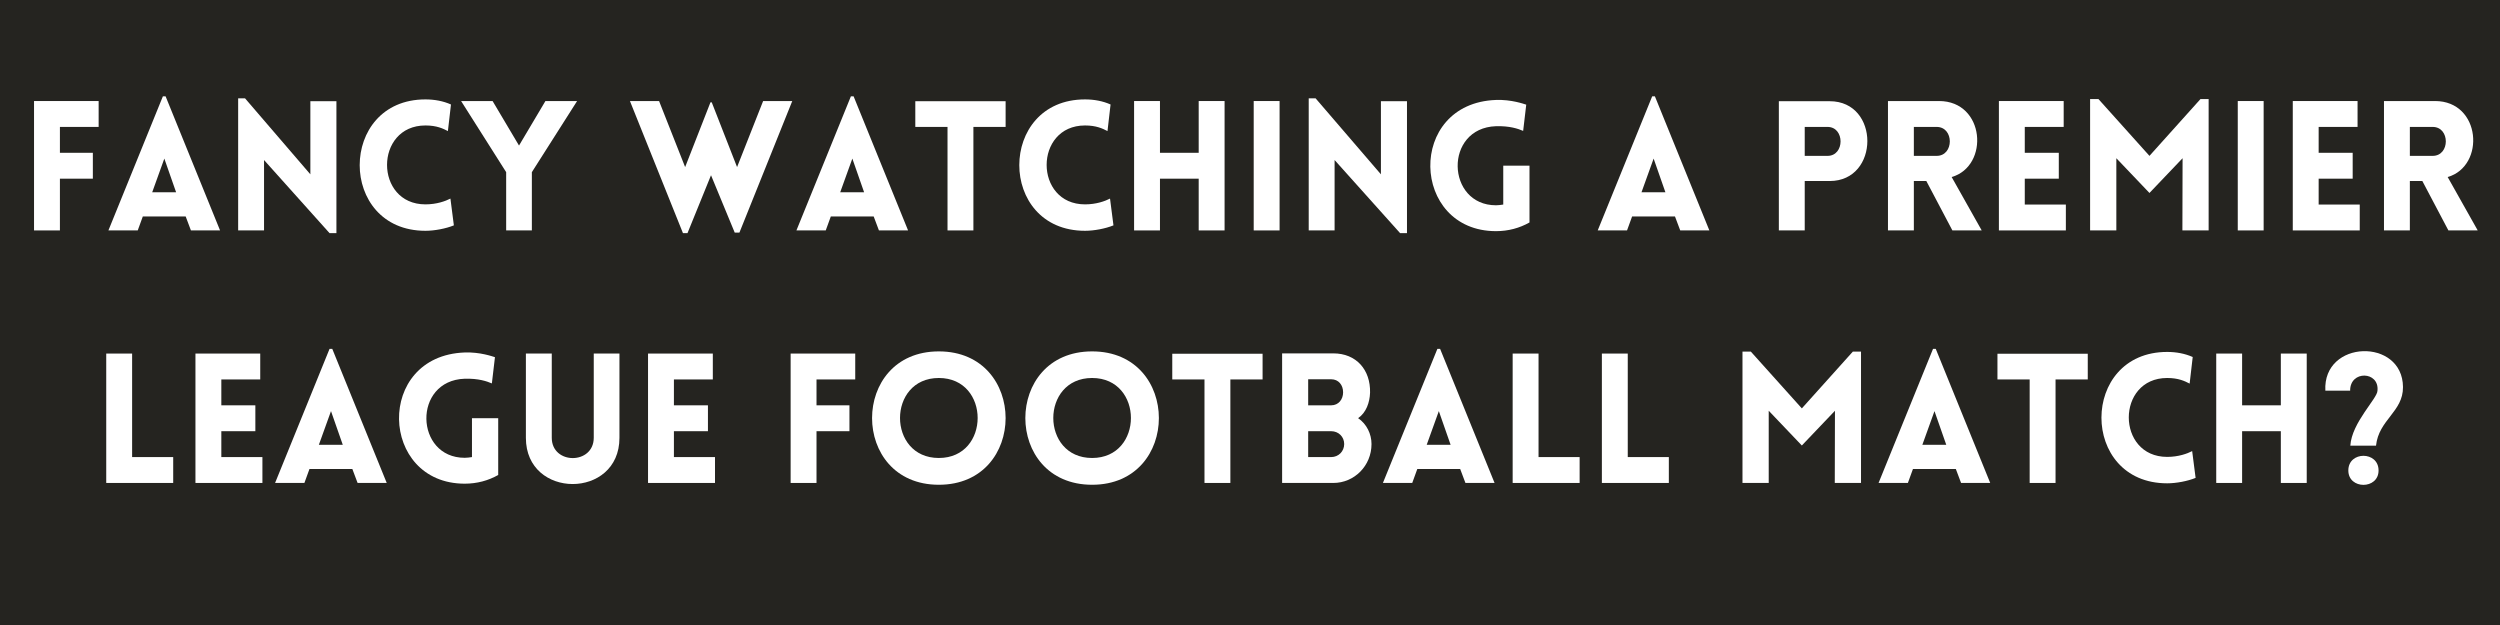
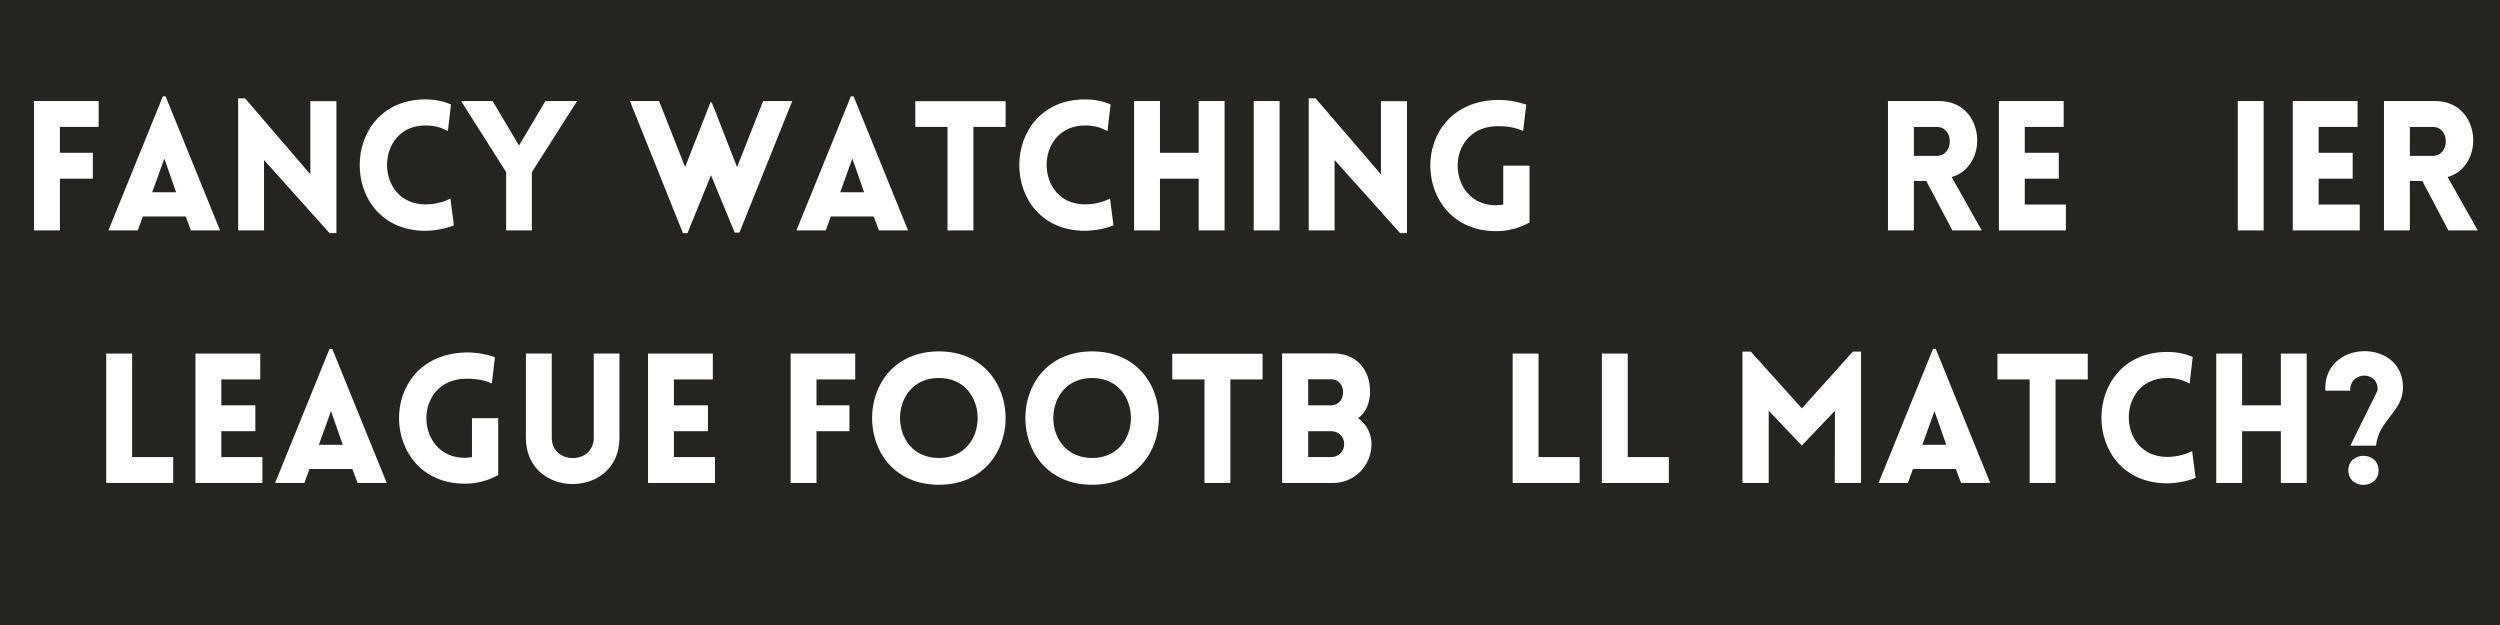
<svg xmlns="http://www.w3.org/2000/svg" width="1584" zoomAndPan="magnify" viewBox="0 0 1188 297" height="396" preserveAspectRatio="xMidYMid meet" version="1.0">
  <defs>
    <g />
  </defs>
  <rect x="-118.8" width="1425.6" fill="#ffffff" y="-29.7" height="356.4" fill-opacity="1" />
  <rect x="-118.8" width="1425.6" fill="#ffffff" y="-29.7" height="356.4" fill-opacity="1" />
  <rect x="-118.8" width="1425.6" fill="#252420" y="-29.7" height="356.4" fill-opacity="1" />
  <g fill="#ffffff" fill-opacity="1">
    <g transform="translate(9.294, 109.5)">
      <g>
        <path d="M 37.578 -49.188 L 37.578 -61.488 L 6.879 -61.488 L 6.879 0 L 19.176 0 L 19.176 -24.594 L 34.828 -24.594 L 34.828 -36.891 L 19.176 -36.891 L 19.176 -49.188 Z M 37.578 -49.188 " />
      </g>
    </g>
  </g>
  <g fill="#ffffff" fill-opacity="1">
    <g transform="translate(50.14, 109.5)">
      <g>
        <path d="M 1.375 0 L 15.309 0 L 17.715 -6.621 L 38.098 -6.621 L 40.59 0 L 54.434 0 L 28.551 -63.723 L 27.262 -63.723 Z M 22.188 -18.145 L 27.949 -34.141 L 33.539 -18.145 Z M 22.188 -18.145 " />
      </g>
    </g>
  </g>
  <g fill="#ffffff" fill-opacity="1">
    <g transform="translate(106.293, 109.5)">
      <g>
        <path d="M 19.176 -33.453 L 50.309 1.289 L 53.574 1.289 L 53.574 -61.402 L 41.191 -61.402 L 41.191 -26.66 L 10.148 -62.777 L 6.879 -62.777 L 6.879 0 L 19.176 0 Z M 19.176 -33.453 " />
      </g>
    </g>
  </g>
  <g fill="#ffffff" fill-opacity="1">
    <g transform="translate(166.832, 109.5)">
      <g>
        <path d="M 46.008 -47.211 L 47.469 -59.852 C 43.77 -61.488 39.645 -62.262 35.344 -62.262 C -6.277 -62.262 -6.363 0.172 35.344 0.172 C 39.645 0.172 45.062 -0.859 48.844 -2.406 L 47.211 -15.137 C 44.891 -13.93 40.676 -12.383 35.344 -12.383 C 11.008 -12.383 11.008 -49.879 35.344 -49.879 C 40.676 -49.879 43.684 -48.414 46.008 -47.211 Z M 46.008 -47.211 " />
      </g>
    </g>
  </g>
  <g fill="#ffffff" fill-opacity="1">
    <g transform="translate(218.599, 109.5)">
      <g>
        <path d="M 21.93 0 L 34.141 0 L 34.141 -27.691 L 55.641 -61.488 L 40.59 -61.488 L 28.035 -40.332 L 15.48 -61.488 L 0.516 -61.488 L 21.93 -27.691 Z M 21.93 0 " />
      </g>
    </g>
  </g>
  <g fill="#ffffff" fill-opacity="1">
    <g transform="translate(274.408, 109.5)">
      <g />
    </g>
  </g>
  <g fill="#ffffff" fill-opacity="1">
    <g transform="translate(298.83, 109.5)">
      <g>
        <path d="M 25.711 1.289 L 27.863 1.289 L 39.043 -26.227 L 50.309 1.031 L 52.543 1.031 L 77.652 -61.488 L 63.809 -61.488 L 51.426 -30.098 L 39.387 -60.883 L 38.785 -60.883 L 26.746 -30.098 L 14.359 -61.488 L 0.516 -61.488 Z M 25.711 1.289 " />
      </g>
    </g>
  </g>
  <g fill="#ffffff" fill-opacity="1">
    <g transform="translate(377.082, 109.5)">
      <g>
        <path d="M 1.375 0 L 15.309 0 L 17.715 -6.621 L 38.098 -6.621 L 40.59 0 L 54.434 0 L 28.551 -63.723 L 27.262 -63.723 Z M 22.188 -18.145 L 27.949 -34.141 L 33.539 -18.145 Z M 22.188 -18.145 " />
      </g>
    </g>
  </g>
  <g fill="#ffffff" fill-opacity="1">
    <g transform="translate(433.235, 109.5)">
      <g>
        <path d="M 29.324 0 L 29.324 -49.188 L 44.633 -49.188 L 44.633 -61.402 L 1.719 -61.402 L 1.719 -49.188 L 17.027 -49.188 L 17.027 0 Z M 29.324 0 " />
      </g>
    </g>
  </g>
  <g fill="#ffffff" fill-opacity="1">
    <g transform="translate(480.273, 109.5)">
      <g>
        <path d="M 46.008 -47.211 L 47.469 -59.852 C 43.77 -61.488 39.645 -62.262 35.344 -62.262 C -6.277 -62.262 -6.363 0.172 35.344 0.172 C 39.645 0.172 45.062 -0.859 48.844 -2.406 L 47.211 -15.137 C 44.891 -13.93 40.676 -12.383 35.344 -12.383 C 11.008 -12.383 11.008 -49.879 35.344 -49.879 C 40.676 -49.879 43.684 -48.414 46.008 -47.211 Z M 46.008 -47.211 " />
      </g>
    </g>
  </g>
  <g fill="#ffffff" fill-opacity="1">
    <g transform="translate(532.04, 109.5)">
      <g>
        <path d="M 49.879 0 L 49.879 -61.488 L 37.578 -61.488 L 37.578 -36.891 L 19.176 -36.891 L 19.176 -61.488 L 6.879 -61.488 L 6.879 0 L 19.176 0 L 19.176 -24.594 L 37.578 -24.594 L 37.578 0 Z M 49.879 0 " />
      </g>
    </g>
  </g>
  <g fill="#ffffff" fill-opacity="1">
    <g transform="translate(588.881, 109.5)">
      <g>
        <path d="M 19.176 0 L 19.176 -61.488 L 6.879 -61.488 L 6.879 0 Z M 19.176 0 " />
      </g>
    </g>
  </g>
  <g fill="#ffffff" fill-opacity="1">
    <g transform="translate(615.023, 109.5)">
      <g>
        <path d="M 19.176 -33.453 L 50.309 1.289 L 53.574 1.289 L 53.574 -61.402 L 41.191 -61.402 L 41.191 -26.66 L 10.148 -62.777 L 6.879 -62.777 L 6.879 0 L 19.176 0 Z M 19.176 -33.453 " />
      </g>
    </g>
  </g>
  <g fill="#ffffff" fill-opacity="1">
    <g transform="translate(675.561, 109.5)">
      <g>
        <path d="M 51.254 -3.785 L 51.254 -30.785 L 38.785 -30.785 L 38.785 -12.297 C 37.664 -12.125 36.461 -11.953 35.344 -11.953 C 11.609 -11.953 10.492 -48.672 35.344 -49.531 C 41.879 -49.707 45.836 -48.328 48.242 -47.297 L 49.707 -59.766 C 48.586 -60.109 42.652 -62.262 35.344 -62.004 C -7.309 -60.453 -5.246 0.344 35.344 0.344 C 41.191 0.344 46.523 -1.117 51.254 -3.785 Z M 51.254 -3.785 " />
      </g>
    </g>
  </g>
  <g fill="#ffffff" fill-opacity="1">
    <g transform="translate(733.434, 109.5)">
      <g />
    </g>
  </g>
  <g fill="#ffffff" fill-opacity="1">
    <g transform="translate(757.856, 109.5)">
      <g>
+         </g>
+     </g>
+   </g>
+   <g fill="#ffffff" fill-opacity="1">
+     <g transform="translate(814.009, 109.5)">
+       <g />
+     </g>
+   </g>
+   <g fill="#ffffff" fill-opacity="1">
+     <g transform="translate(838.43, 109.5)">
+       <g>
+         </g>
+     </g>
+   </g>
+   <g fill="#ffffff" fill-opacity="1">
+     <g transform="translate(890.284, 109.5)">
+       <g>
+         <path d="M 37.492 0 L 51.426 0 L 37.148 -25.367 C 55.207 -30.613 53.059 -61.488 31.129 -61.488 L 6.879 -61.488 L 6.879 0 L 19.176 0 L 19.176 -23.477 L 25.109 -23.477 Z M 19.176 -35.43 L 19.176 -49.188 L 30.012 -49.188 C 38.355 -49.188 38.355 -35.43 30.012 -35.43 Z M 19.176 -35.43 " />
+       </g>
+     </g>
+   </g>
+   <g fill="#ffffff" fill-opacity="1">
+     <g transform="translate(942.997, 109.5)">
+       <g>
+         <path d="M 38.699 0 L 38.699 -12.297 L 19.176 -12.297 L 19.176 -24.594 L 35.344 -24.594 L 35.344 -36.891 L 19.176 -36.891 L 19.176 -49.188 L 37.664 -49.188 L 37.664 -61.488 L 6.879 -61.488 L 6.879 0 Z M 38.699 0 " />
+       </g>
+     </g>
+   </g>
+   <g fill="#ffffff" fill-opacity="1">
+     <g transform="translate(986.337, 109.5)">
+       <g>
+         </g>
+     </g>
+   </g>
+   <g fill="#ffffff" fill-opacity="1">
+     <g transform="translate(1056.506, 109.5)">
+       <g>
+         <path d="M 19.176 0 L 19.176 -61.488 L 6.879 -61.488 L 6.879 0 Z M 19.176 0 " />
+       </g>
+     </g>
+   </g>
+   <g fill="#ffffff" fill-opacity="1">
+     <g transform="translate(1082.648, 109.5)">
+       <g>
+         <path d="M 38.699 0 L 38.699 -12.297 L 19.176 -12.297 L 19.176 -24.594 L 35.344 -24.594 L 35.344 -36.891 L 19.176 -36.891 L 19.176 -49.188 L 37.664 -49.188 L 37.664 -61.488 L 6.879 -61.488 L 6.879 0 Z M 38.699 0 " />
+       </g>
+     </g>
+   </g>
+   <g fill="#ffffff" fill-opacity="1">
+     <g transform="translate(1125.988, 109.5)">
+       <g>
+         <path d="M 37.492 0 L 51.426 0 L 37.148 -25.367 C 55.207 -30.613 53.059 -61.488 31.129 -61.488 L 6.879 -61.488 L 6.879 0 L 19.176 0 L 19.176 -23.477 L 25.109 -23.477 Z M 19.176 -35.43 L 19.176 -49.188 L 30.012 -49.188 C 38.355 -49.188 38.355 -35.43 30.012 -35.43 Z M 19.176 -35.43 " />
+       </g>
+     </g>
+   </g>
+   <g fill="#ffffff" fill-opacity="1">
+     <g transform="translate(43.606, 229.5)">
+       <g>
+         <path d="M 6.879 -61.488 L 6.879 0 L 38.699 0 L 38.699 -12.297 L 19.176 -12.297 L 19.176 -61.488 Z M 6.879 -61.488 " />
+       </g>
+     </g>
+   </g>
+   <g fill="#ffffff" fill-opacity="1">
+     <g transform="translate(86.001, 229.5)">
+       <g>
+         <path d="M 38.699 0 L 38.699 -12.297 L 19.176 -12.297 L 19.176 -24.594 L 35.344 -24.594 L 35.344 -36.891 L 19.176 -36.891 L 19.176 -49.188 L 37.664 -49.188 L 37.664 -61.488 L 6.879 -61.488 L 6.879 0 Z M 38.699 0 " />
+       </g>
+     </g>
+   </g>
+   <g fill="#ffffff" fill-opacity="1">
+     <g transform="translate(129.341, 229.5)">
+       <g>
        <path d="M 1.375 0 L 15.309 0 L 17.715 -6.621 L 38.098 -6.621 L 40.59 0 L 54.434 0 L 28.551 -63.723 L 27.262 -63.723 Z M 22.188 -18.145 L 27.949 -34.141 L 33.539 -18.145 Z M 22.188 -18.145 " />
      </g>
    </g>
  </g>
  <g fill="#ffffff" fill-opacity="1">
-     <g transform="translate(814.009, 109.5)">
-       <g />
-     </g>
-   </g>
-   <g fill="#ffffff" fill-opacity="1">
-     <g transform="translate(838.43, 109.5)">
-       <g>
-         <path d="M 19.176 0 L 19.176 -23.477 L 31.043 -23.477 C 54.863 -23.477 54.949 -61.402 31.043 -61.402 L 6.879 -61.402 L 6.879 0 Z M 19.176 -35.43 L 19.176 -49.188 L 30.012 -49.188 C 38.27 -49.188 38.27 -35.43 30.012 -35.43 Z M 19.176 -35.43 " />
-       </g>
-     </g>
-   </g>
-   <g fill="#ffffff" fill-opacity="1">
-     <g transform="translate(890.284, 109.5)">
-       <g>
-         <path d="M 37.492 0 L 51.426 0 L 37.148 -25.367 C 55.207 -30.613 53.059 -61.488 31.129 -61.488 L 6.879 -61.488 L 6.879 0 L 19.176 0 L 19.176 -23.477 L 25.109 -23.477 Z M 19.176 -35.43 L 19.176 -49.188 L 30.012 -49.188 C 38.355 -49.188 38.355 -35.43 30.012 -35.43 Z M 19.176 -35.43 " />
-       </g>
-     </g>
-   </g>
-   <g fill="#ffffff" fill-opacity="1">
-     <g transform="translate(942.997, 109.5)">
+     <g transform="translate(185.494, 229.5)">
+       <g>
+         <path d="M 51.254 -3.785 L 51.254 -30.785 L 38.785 -30.785 L 38.785 -12.297 C 37.664 -12.125 36.461 -11.953 35.344 -11.953 C 11.609 -11.953 10.492 -48.672 35.344 -49.531 C 41.879 -49.707 45.836 -48.328 48.242 -47.297 L 49.707 -59.766 C 48.586 -60.109 42.652 -62.262 35.344 -62.004 C -7.309 -60.453 -5.246 0.344 35.344 0.344 C 41.191 0.344 46.523 -1.117 51.254 -3.785 Z M 51.254 -3.785 " />
+       </g>
+     </g>
+   </g>
+   <g fill="#ffffff" fill-opacity="1">
+     <g transform="translate(243.366, 229.5)">
+       <g>
+         <path d="M 50.996 -21.414 L 50.996 -61.488 L 38.785 -61.488 L 38.785 -21.5 C 38.785 -8.598 18.832 -8.598 18.832 -21.5 L 18.832 -61.488 L 6.535 -61.488 L 6.535 -21.414 C 6.535 7.824 50.996 7.824 50.996 -21.414 Z M 50.996 -21.414 " />
+       </g>
+     </g>
+   </g>
+   <g fill="#ffffff" fill-opacity="1">
+     <g transform="translate(301.067, 229.5)">
      <g>
        <path d="M 38.699 0 L 38.699 -12.297 L 19.176 -12.297 L 19.176 -24.594 L 35.344 -24.594 L 35.344 -36.891 L 19.176 -36.891 L 19.176 -49.188 L 37.664 -49.188 L 37.664 -61.488 L 6.879 -61.488 L 6.879 0 Z M 38.699 0 " />
      </g>
    </g>
  </g>
  <g fill="#ffffff" fill-opacity="1">
-     <g transform="translate(986.337, 109.5)">
+     <g transform="translate(344.407, 229.5)">
+       <g />
+     </g>
+   </g>
+   <g fill="#ffffff" fill-opacity="1">
+     <g transform="translate(368.829, 229.5)">
+       <g>
+         <path d="M 37.578 -49.188 L 37.578 -61.488 L 6.879 -61.488 L 6.879 0 L 19.176 0 L 19.176 -24.594 L 34.828 -24.594 L 34.828 -36.891 L 19.176 -36.891 L 19.176 -49.188 Z M 37.578 -49.188 " />
+       </g>
+     </g>
+   </g>
+   <g fill="#ffffff" fill-opacity="1">
+     <g transform="translate(409.675, 229.5)">
+       <g>
+         <path d="M 36.461 0.859 C 78.77 0.859 78.77 -62.52 36.461 -62.52 C -5.848 -62.52 -5.848 0.859 36.461 0.859 Z M 36.461 -11.867 C 11.867 -11.867 11.867 -49.879 36.461 -49.879 C 61.055 -49.879 61.055 -11.867 36.461 -11.867 Z M 36.461 -11.867 " />
+       </g>
+     </g>
+   </g>
+   <g fill="#ffffff" fill-opacity="1">
+     <g transform="translate(482.51, 229.5)">
+       <g>
+         <path d="M 36.461 0.859 C 78.77 0.859 78.77 -62.52 36.461 -62.52 C -5.848 -62.52 -5.848 0.859 36.461 0.859 Z M 36.461 -11.867 C 11.867 -11.867 11.867 -49.879 36.461 -49.879 C 61.055 -49.879 61.055 -11.867 36.461 -11.867 Z M 36.461 -11.867 " />
+       </g>
+     </g>
+   </g>
+   <g fill="#ffffff" fill-opacity="1">
+     <g transform="translate(555.346, 229.5)">
+       <g>
+         <path d="M 29.324 0 L 29.324 -49.188 L 44.633 -49.188 L 44.633 -61.402 L 1.719 -61.402 L 1.719 -49.188 L 17.027 -49.188 L 17.027 0 Z M 29.324 0 " />
+       </g>
+     </g>
+   </g>
+   <g fill="#ffffff" fill-opacity="1">
+     <g transform="translate(602.384, 229.5)">
+       <g>
+         <path d="M 6.879 0 L 31.215 0 C 41.191 0 49.359 -8.168 49.359 -18.488 C 49.359 -23.305 47.039 -28.035 42.996 -30.785 C 46.867 -33.453 48.5 -38.27 48.672 -42.91 C 48.93 -53.746 42.137 -61.574 31.215 -61.574 L 6.879 -61.574 Z M 19.262 -49.273 L 30.184 -49.273 C 33.711 -49.273 35.859 -46.523 35.859 -43.082 C 35.859 -39.73 33.711 -36.891 30.184 -36.891 L 19.262 -36.891 Z M 19.262 -24.594 L 30.184 -24.594 C 33.711 -24.594 36.375 -21.93 36.375 -18.488 C 36.375 -15.051 33.711 -12.297 30.184 -12.297 L 19.262 -12.297 Z M 19.262 -24.594 " />
+       </g>
+     </g>
+   </g>
+   <g fill="#ffffff" fill-opacity="1">
+     <g transform="translate(655.785, 229.5)">
+       <g>
+         </g>
+     </g>
+   </g>
+   <g fill="#ffffff" fill-opacity="1">
+     <g transform="translate(711.938, 229.5)">
+       <g>
+         <path d="M 6.879 -61.488 L 6.879 0 L 38.699 0 L 38.699 -12.297 L 19.176 -12.297 L 19.176 -61.488 Z M 6.879 -61.488 " />
+       </g>
+     </g>
+   </g>
+   <g fill="#ffffff" fill-opacity="1">
+     <g transform="translate(754.332, 229.5)">
+       <g>
+         <path d="M 6.879 -61.488 L 6.879 0 L 38.699 0 L 38.699 -12.297 L 19.176 -12.297 L 19.176 -61.488 Z M 6.879 -61.488 " />
+       </g>
+     </g>
+   </g>
+   <g fill="#ffffff" fill-opacity="1">
+     <g transform="translate(796.726, 229.5)">
+       <g />
+     </g>
+   </g>
+   <g fill="#ffffff" fill-opacity="1">
+     <g transform="translate(821.148, 229.5)">
      <g>
        <path d="M 35.086 -35.43 L 10.836 -62.434 L 6.879 -62.434 L 6.879 0 L 19.348 0 L 19.348 -34.312 L 35.086 -17.801 L 50.824 -34.312 L 50.738 0 L 63.207 0 L 63.207 -62.434 L 59.336 -62.434 Z M 35.086 -35.43 " />
      </g>
    </g>
  </g>
  <g fill="#ffffff" fill-opacity="1">
-     <g transform="translate(1056.506, 109.5)">
-       <g>
-         <path d="M 19.176 0 L 19.176 -61.488 L 6.879 -61.488 L 6.879 0 Z M 19.176 0 " />
-       </g>
-     </g>
-   </g>
-   <g fill="#ffffff" fill-opacity="1">
-     <g transform="translate(1082.648, 109.5)">
-       <g>
-         <path d="M 38.699 0 L 38.699 -12.297 L 19.176 -12.297 L 19.176 -24.594 L 35.344 -24.594 L 35.344 -36.891 L 19.176 -36.891 L 19.176 -49.188 L 37.664 -49.188 L 37.664 -61.488 L 6.879 -61.488 L 6.879 0 Z M 38.699 0 " />
-       </g>
-     </g>
-   </g>
-   <g fill="#ffffff" fill-opacity="1">
-     <g transform="translate(1125.988, 109.5)">
-       <g>
-         <path d="M 37.492 0 L 51.426 0 L 37.148 -25.367 C 55.207 -30.613 53.059 -61.488 31.129 -61.488 L 6.879 -61.488 L 6.879 0 L 19.176 0 L 19.176 -23.477 L 25.109 -23.477 Z M 19.176 -35.43 L 19.176 -49.188 L 30.012 -49.188 C 38.355 -49.188 38.355 -35.43 30.012 -35.43 Z M 19.176 -35.43 " />
-       </g>
-     </g>
-   </g>
-   <g fill="#ffffff" fill-opacity="1">
-     <g transform="translate(43.606, 229.5)">
-       <g>
-         <path d="M 6.879 -61.488 L 6.879 0 L 38.699 0 L 38.699 -12.297 L 19.176 -12.297 L 19.176 -61.488 Z M 6.879 -61.488 " />
-       </g>
-     </g>
-   </g>
-   <g fill="#ffffff" fill-opacity="1">
-     <g transform="translate(86.001, 229.5)">
-       <g>
-         <path d="M 38.699 0 L 38.699 -12.297 L 19.176 -12.297 L 19.176 -24.594 L 35.344 -24.594 L 35.344 -36.891 L 19.176 -36.891 L 19.176 -49.188 L 37.664 -49.188 L 37.664 -61.488 L 6.879 -61.488 L 6.879 0 Z M 38.699 0 " />
-       </g>
-     </g>
-   </g>
-   <g fill="#ffffff" fill-opacity="1">
-     <g transform="translate(129.341, 229.5)">
+     <g transform="translate(891.317, 229.5)">
      <g>
        <path d="M 1.375 0 L 15.309 0 L 17.715 -6.621 L 38.098 -6.621 L 40.59 0 L 54.434 0 L 28.551 -63.723 L 27.262 -63.723 Z M 22.188 -18.145 L 27.949 -34.141 L 33.539 -18.145 Z M 22.188 -18.145 " />
      </g>
    </g>
  </g>
  <g fill="#ffffff" fill-opacity="1">
-     <g transform="translate(185.494, 229.5)">
-       <g>
-         <path d="M 51.254 -3.785 L 51.254 -30.785 L 38.785 -30.785 L 38.785 -12.297 C 37.664 -12.125 36.461 -11.953 35.344 -11.953 C 11.609 -11.953 10.492 -48.672 35.344 -49.531 C 41.879 -49.707 45.836 -48.328 48.242 -47.297 L 49.707 -59.766 C 48.586 -60.109 42.652 -62.262 35.344 -62.004 C -7.309 -60.453 -5.246 0.344 35.344 0.344 C 41.191 0.344 46.523 -1.117 51.254 -3.785 Z M 51.254 -3.785 " />
-       </g>
-     </g>
-   </g>
-   <g fill="#ffffff" fill-opacity="1">
-     <g transform="translate(243.366, 229.5)">
-       <g>
-         <path d="M 50.996 -21.414 L 50.996 -61.488 L 38.785 -61.488 L 38.785 -21.5 C 38.785 -8.598 18.832 -8.598 18.832 -21.5 L 18.832 -61.488 L 6.535 -61.488 L 6.535 -21.414 C 6.535 7.824 50.996 7.824 50.996 -21.414 Z M 50.996 -21.414 " />
-       </g>
-     </g>
-   </g>
-   <g fill="#ffffff" fill-opacity="1">
-     <g transform="translate(301.067, 229.5)">
-       <g>
-         <path d="M 38.699 0 L 38.699 -12.297 L 19.176 -12.297 L 19.176 -24.594 L 35.344 -24.594 L 35.344 -36.891 L 19.176 -36.891 L 19.176 -49.188 L 37.664 -49.188 L 37.664 -61.488 L 6.879 -61.488 L 6.879 0 Z M 38.699 0 " />
-       </g>
-     </g>
-   </g>
-   <g fill="#ffffff" fill-opacity="1">
-     <g transform="translate(344.407, 229.5)">
-       <g />
-     </g>
-   </g>
-   <g fill="#ffffff" fill-opacity="1">
-     <g transform="translate(368.829, 229.5)">
-       <g>
-         <path d="M 37.578 -49.188 L 37.578 -61.488 L 6.879 -61.488 L 6.879 0 L 19.176 0 L 19.176 -24.594 L 34.828 -24.594 L 34.828 -36.891 L 19.176 -36.891 L 19.176 -49.188 Z M 37.578 -49.188 " />
-       </g>
-     </g>
-   </g>
-   <g fill="#ffffff" fill-opacity="1">
-     <g transform="translate(409.675, 229.5)">
-       <g>
-         <path d="M 36.461 0.859 C 78.77 0.859 78.77 -62.52 36.461 -62.52 C -5.848 -62.52 -5.848 0.859 36.461 0.859 Z M 36.461 -11.867 C 11.867 -11.867 11.867 -49.879 36.461 -49.879 C 61.055 -49.879 61.055 -11.867 36.461 -11.867 Z M 36.461 -11.867 " />
-       </g>
-     </g>
-   </g>
-   <g fill="#ffffff" fill-opacity="1">
-     <g transform="translate(482.51, 229.5)">
-       <g>
-         <path d="M 36.461 0.859 C 78.77 0.859 78.77 -62.52 36.461 -62.52 C -5.848 -62.52 -5.848 0.859 36.461 0.859 Z M 36.461 -11.867 C 11.867 -11.867 11.867 -49.879 36.461 -49.879 C 61.055 -49.879 61.055 -11.867 36.461 -11.867 Z M 36.461 -11.867 " />
-       </g>
-     </g>
-   </g>
-   <g fill="#ffffff" fill-opacity="1">
-     <g transform="translate(555.346, 229.5)">
+     <g transform="translate(947.47, 229.5)">
      <g>
        <path d="M 29.324 0 L 29.324 -49.188 L 44.633 -49.188 L 44.633 -61.402 L 1.719 -61.402 L 1.719 -49.188 L 17.027 -49.188 L 17.027 0 Z M 29.324 0 " />
      </g>
    </g>
  </g>
  <g fill="#ffffff" fill-opacity="1">
-     <g transform="translate(602.384, 229.5)">
-       <g>
-         <path d="M 6.879 0 L 31.215 0 C 41.191 0 49.359 -8.168 49.359 -18.488 C 49.359 -23.305 47.039 -28.035 42.996 -30.785 C 46.867 -33.453 48.5 -38.27 48.672 -42.91 C 48.93 -53.746 42.137 -61.574 31.215 -61.574 L 6.879 -61.574 Z M 19.262 -49.273 L 30.184 -49.273 C 33.711 -49.273 35.859 -46.523 35.859 -43.082 C 35.859 -39.73 33.711 -36.891 30.184 -36.891 L 19.262 -36.891 Z M 19.262 -24.594 L 30.184 -24.594 C 33.711 -24.594 36.375 -21.93 36.375 -18.488 C 36.375 -15.051 33.711 -12.297 30.184 -12.297 L 19.262 -12.297 Z M 19.262 -24.594 " />
-       </g>
-     </g>
-   </g>
-   <g fill="#ffffff" fill-opacity="1">
-     <g transform="translate(655.785, 229.5)">
-       <g>
-         <path d="M 1.375 0 L 15.309 0 L 17.715 -6.621 L 38.098 -6.621 L 40.59 0 L 54.434 0 L 28.551 -63.723 L 27.262 -63.723 Z M 22.188 -18.145 L 27.949 -34.141 L 33.539 -18.145 Z M 22.188 -18.145 " />
-       </g>
-     </g>
-   </g>
-   <g fill="#ffffff" fill-opacity="1">
-     <g transform="translate(711.938, 229.5)">
-       <g>
-         <path d="M 6.879 -61.488 L 6.879 0 L 38.699 0 L 38.699 -12.297 L 19.176 -12.297 L 19.176 -61.488 Z M 6.879 -61.488 " />
-       </g>
-     </g>
-   </g>
-   <g fill="#ffffff" fill-opacity="1">
-     <g transform="translate(754.332, 229.5)">
-       <g>
-         <path d="M 6.879 -61.488 L 6.879 0 L 38.699 0 L 38.699 -12.297 L 19.176 -12.297 L 19.176 -61.488 Z M 6.879 -61.488 " />
-       </g>
-     </g>
-   </g>
-   <g fill="#ffffff" fill-opacity="1">
-     <g transform="translate(796.726, 229.5)">
-       <g />
-     </g>
-   </g>
-   <g fill="#ffffff" fill-opacity="1">
-     <g transform="translate(821.148, 229.5)">
-       <g>
-         <path d="M 35.086 -35.43 L 10.836 -62.434 L 6.879 -62.434 L 6.879 0 L 19.348 0 L 19.348 -34.312 L 35.086 -17.801 L 50.824 -34.312 L 50.738 0 L 63.207 0 L 63.207 -62.434 L 59.336 -62.434 Z M 35.086 -35.43 " />
-       </g>
-     </g>
-   </g>
-   <g fill="#ffffff" fill-opacity="1">
-     <g transform="translate(891.317, 229.5)">
-       <g>
-         <path d="M 1.375 0 L 15.309 0 L 17.715 -6.621 L 38.098 -6.621 L 40.59 0 L 54.434 0 L 28.551 -63.723 L 27.262 -63.723 Z M 22.188 -18.145 L 27.949 -34.141 L 33.539 -18.145 Z M 22.188 -18.145 " />
-       </g>
-     </g>
-   </g>
-   <g fill="#ffffff" fill-opacity="1">
-     <g transform="translate(947.47, 229.5)">
-       <g>
-         <path d="M 29.324 0 L 29.324 -49.188 L 44.633 -49.188 L 44.633 -61.402 L 1.719 -61.402 L 1.719 -49.188 L 17.027 -49.188 L 17.027 0 Z M 29.324 0 " />
-       </g>
-     </g>
-   </g>
-   <g fill="#ffffff" fill-opacity="1">
    <g transform="translate(994.508, 229.5)">
      <g>
        <path d="M 46.008 -47.211 L 47.469 -59.852 C 43.77 -61.488 39.645 -62.262 35.344 -62.262 C -6.277 -62.262 -6.363 0.172 35.344 0.172 C 39.645 0.172 45.062 -0.859 48.844 -2.406 L 47.211 -15.137 C 44.891 -13.93 40.676 -12.383 35.344 -12.383 C 11.008 -12.383 11.008 -49.879 35.344 -49.879 C 40.676 -49.879 43.684 -48.414 46.008 -47.211 Z M 46.008 -47.211 " />
      </g>
    </g>
  </g>
  <g fill="#ffffff" fill-opacity="1">
    <g transform="translate(1046.275, 229.5)">
      <g>
        <path d="M 49.879 0 L 49.879 -61.488 L 37.578 -61.488 L 37.578 -36.891 L 19.176 -36.891 L 19.176 -61.488 L 6.879 -61.488 L 6.879 0 L 19.176 0 L 19.176 -24.594 L 37.578 -24.594 L 37.578 0 Z M 49.879 0 " />
      </g>
    </g>
  </g>
  <g fill="#ffffff" fill-opacity="1">
    <g transform="translate(1103.116, 229.5)">
      <g>
-         <path d="M 13.758 -17.715 L 25.969 -17.715 C 27.262 -30.098 38.871 -33.797 38.785 -45.578 C 38.613 -69.055 0.602 -68.109 1.891 -43.859 L 13.672 -43.859 C 13.586 -53.66 27.605 -53.145 26.66 -43.859 C 26.66 -40.16 14.445 -28.723 13.758 -17.715 Z M 27.176 -5.934 C 27.176 3.184 12.812 3.184 12.812 -5.934 C 12.812 -15.223 27.176 -15.223 27.176 -5.934 Z M 27.176 -5.934 " />
+         <path d="M 13.758 -17.715 L 25.969 -17.715 C 27.262 -30.098 38.871 -33.797 38.785 -45.578 C 38.613 -69.055 0.602 -68.109 1.891 -43.859 L 13.672 -43.859 C 13.586 -53.66 27.605 -53.145 26.66 -43.859 Z M 27.176 -5.934 C 27.176 3.184 12.812 3.184 12.812 -5.934 C 12.812 -15.223 27.176 -15.223 27.176 -5.934 Z M 27.176 -5.934 " />
      </g>
    </g>
  </g>
</svg>